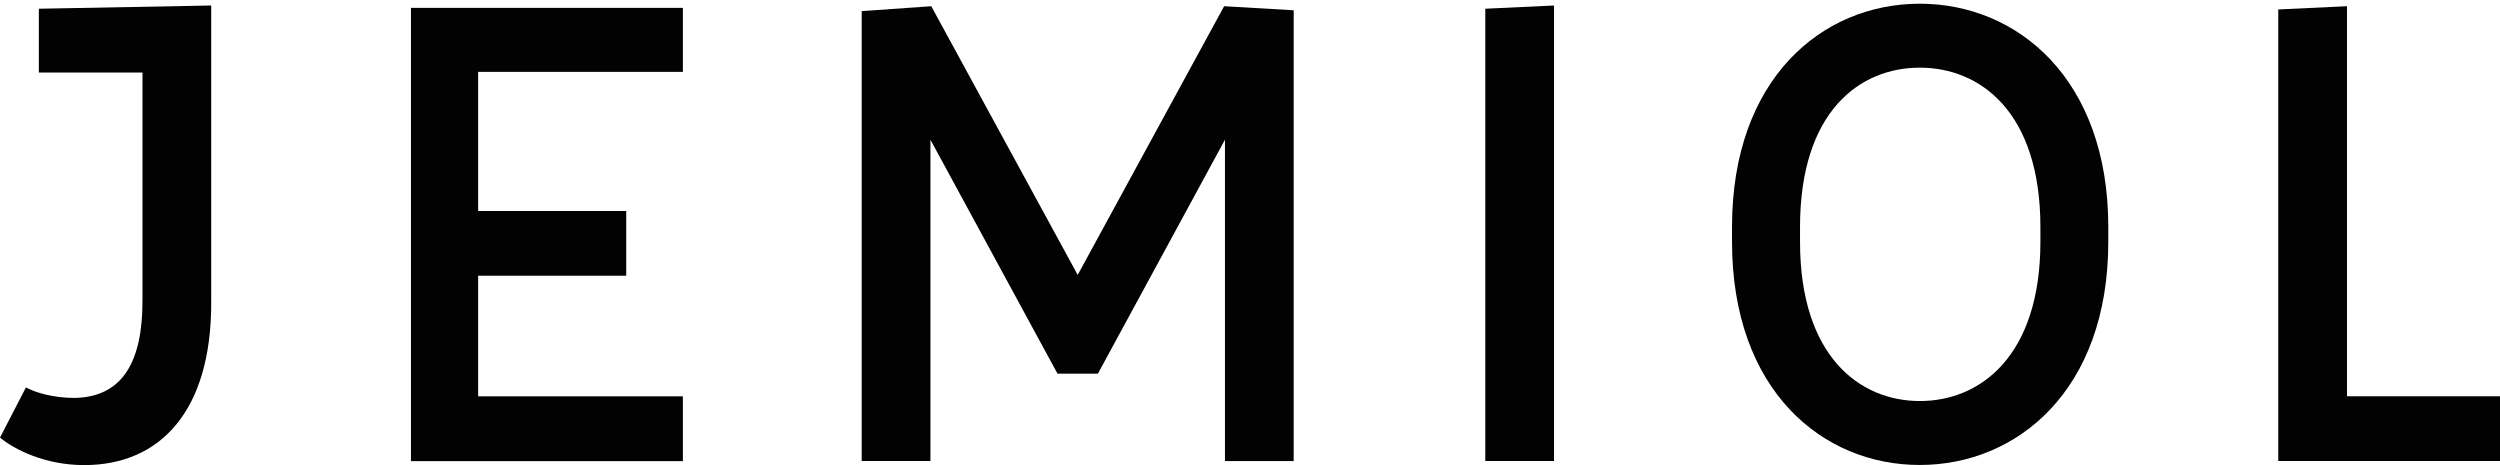
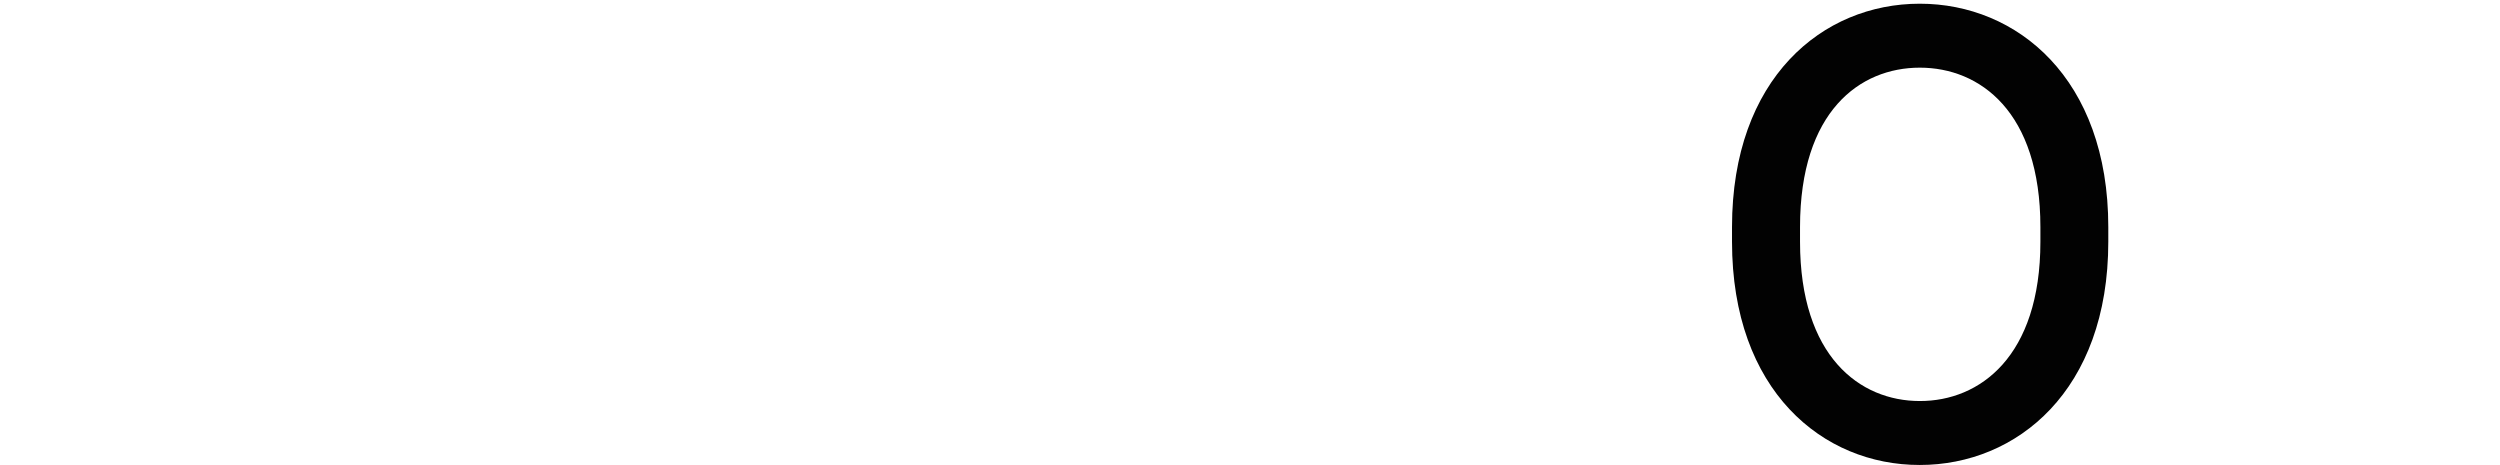
<svg xmlns="http://www.w3.org/2000/svg" version="1.1" id="Layer_1" x="0px" y="0px" viewBox="0 0 209.15 38.91" style="enable-background:new 0 0 209.15 38.91;" xml:space="preserve">
  <style type="text/css"> .st0{fill:#020202;} </style>
  <g>
    <g>
-       <path class="st0" d="M17.67,0.46v24.91c0,8.94-4.2,13.54-10.63,13.54c-3.25,0-5.82-1.29-7.04-2.3l2.17-4.2 c0.74,0.41,2.24,0.88,4.06,0.88c4.13-0.07,5.69-3.18,5.69-8.12V6.07H3.25V0.73L17.67,0.46z" />
-       <path class="st0" d="M40,6.01v11.64h12.39v5.42H40v10.09h17.13v5.42H34.38V0.66h22.75v5.35H40z" />
-       <path class="st0" d="M108.23,0.86v37.71h-5.75V11.69L91.85,31.26h-3.38L77.84,11.69v26.88h-5.75V0.93l5.82-0.41L90.16,23 l12.25-22.48L108.23,0.86z" />
-       <path class="st0" d="M130.01,38.57h-5.75V0.73l5.75-0.27V38.57z" />
      <path class="st0" d="M144.9,20.22V19c0-12.46,7.58-18.69,15.71-18.69c8.12,0,15.77,6.23,15.77,18.69v1.22 c0,12.46-7.65,18.68-15.77,18.68C152.49,38.91,144.9,32.68,144.9,20.22z M170.7,20.22V19c0-9.68-5.08-13.34-10.09-13.34 c-5.01,0-10.02,3.65-10.02,13.34v1.22c0,9.61,5.01,13.33,10.02,13.33C165.62,33.56,170.7,29.84,170.7,20.22z" />
-       <path class="st0" d="M209.15,33.15v5.42H190.6V0.79l5.75-0.27v32.63H209.15z" />
    </g>
  </g>
</svg>